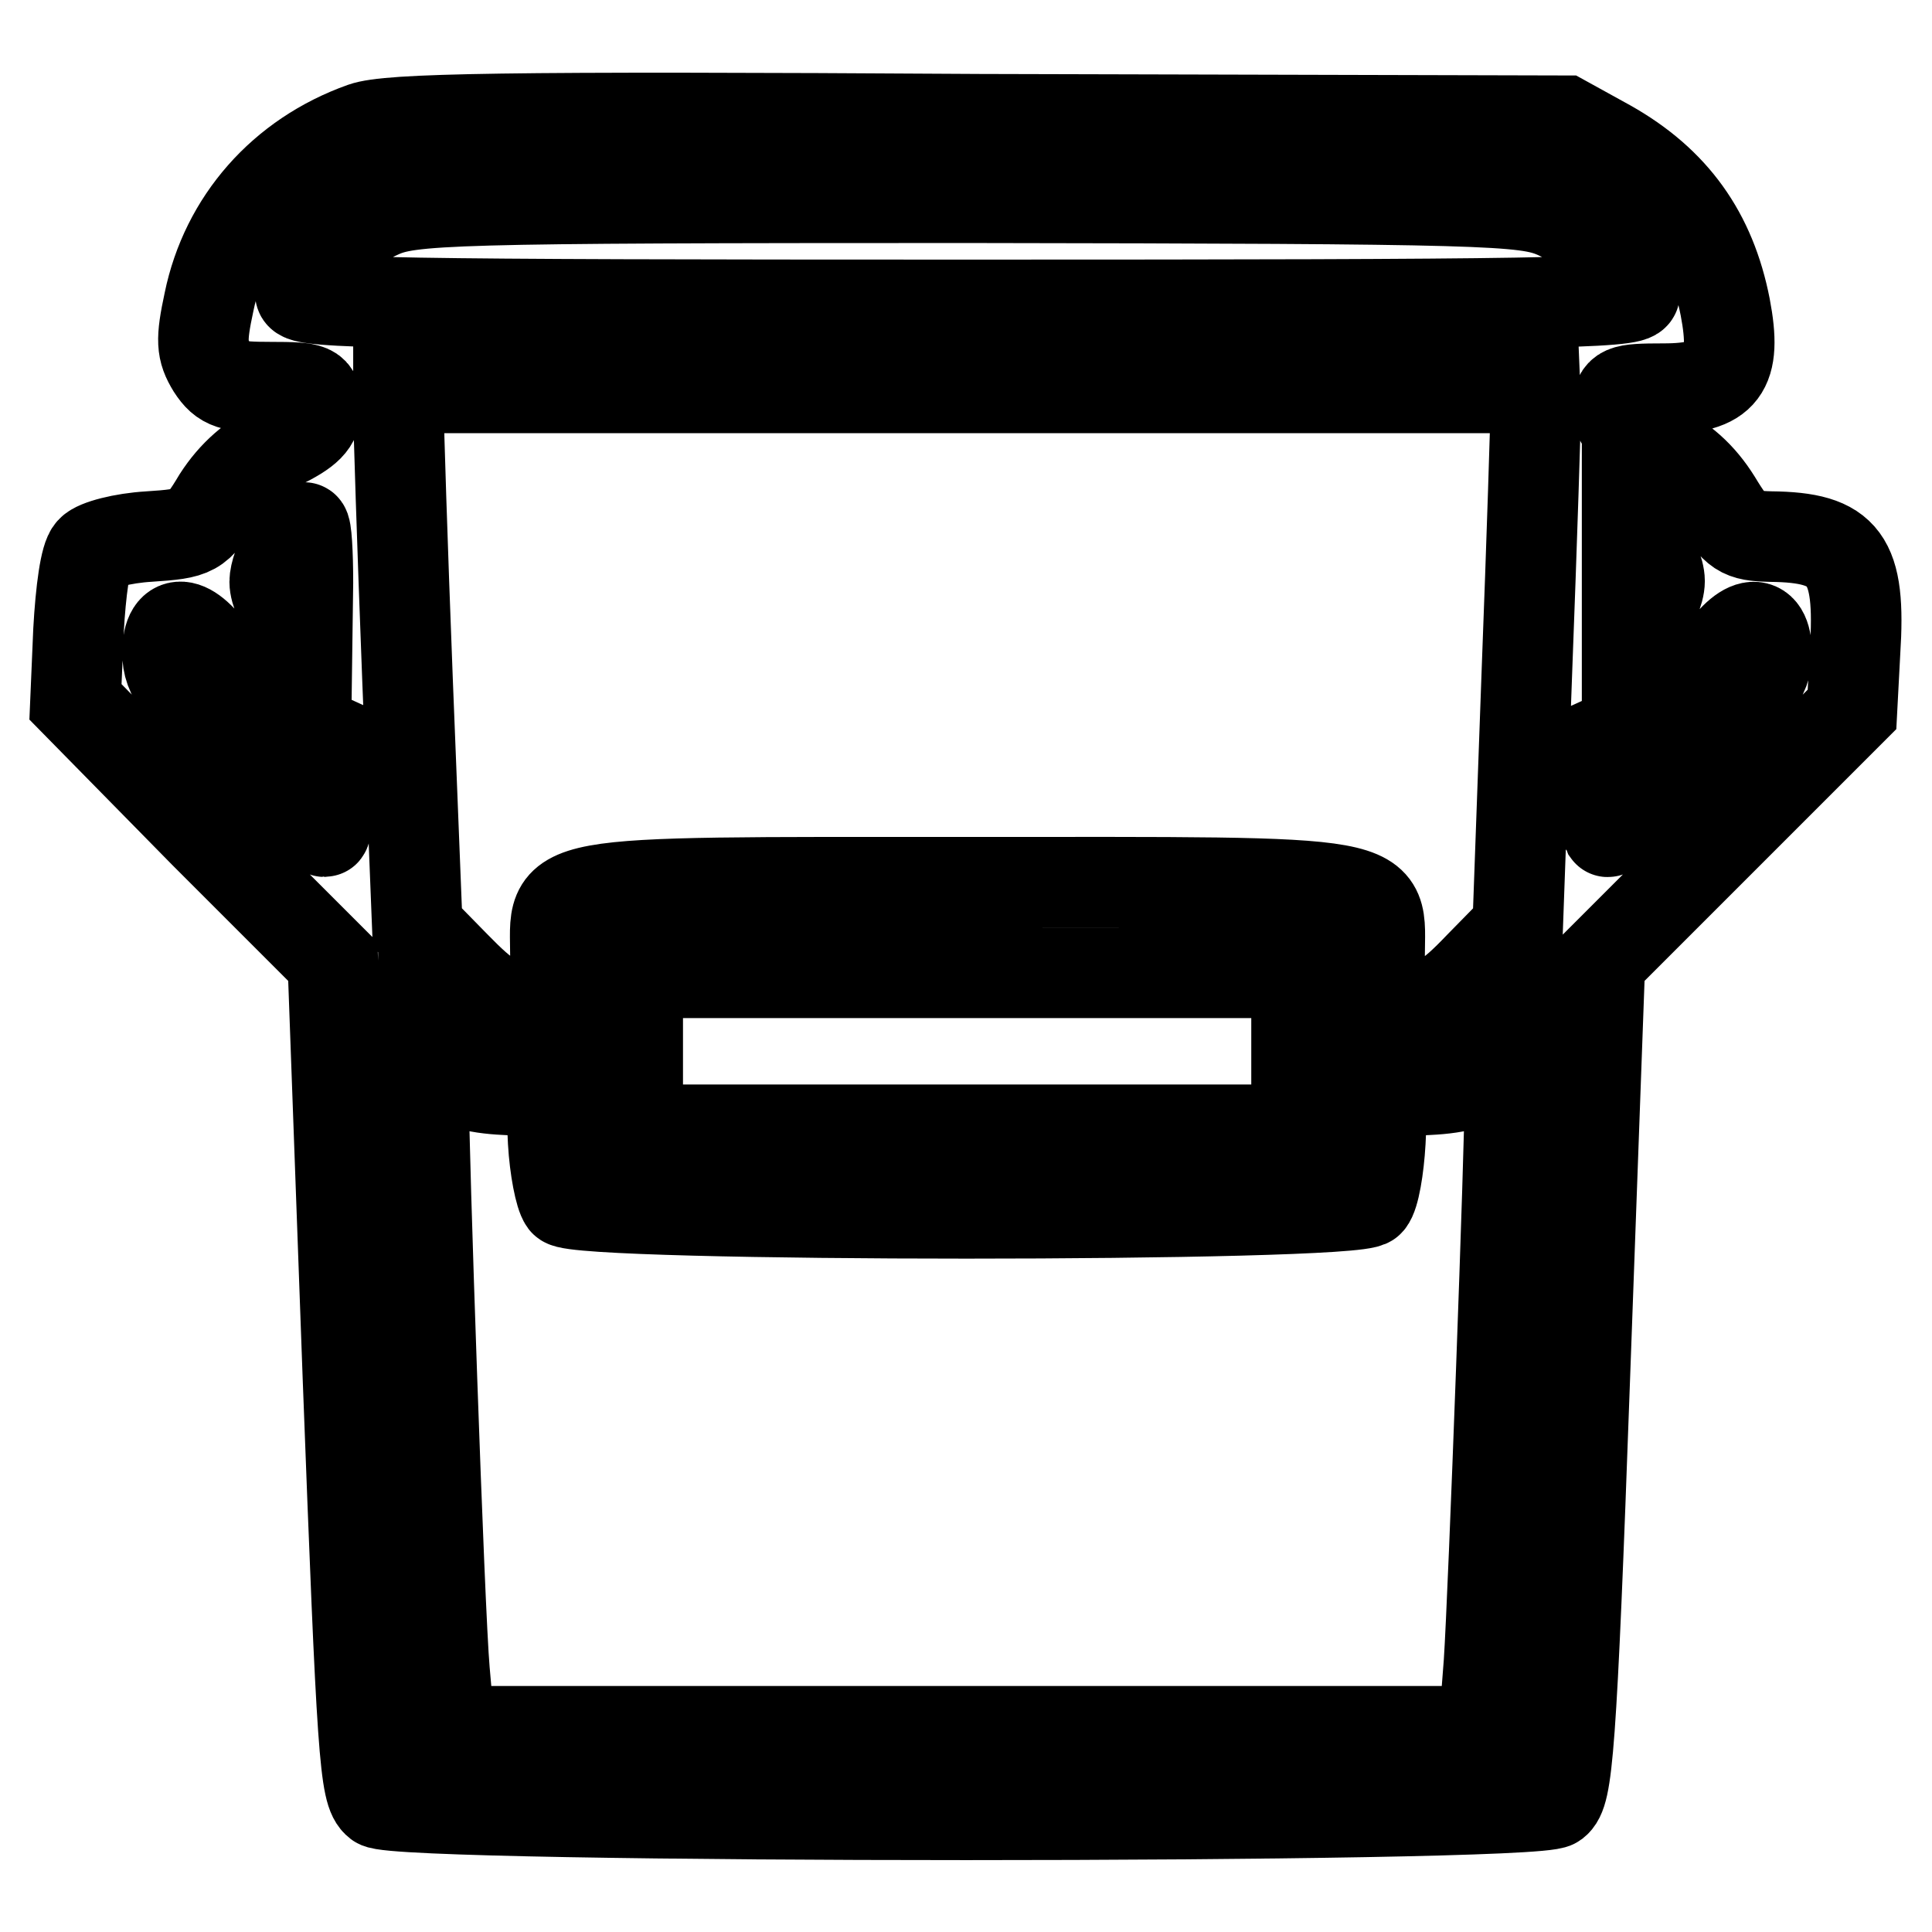
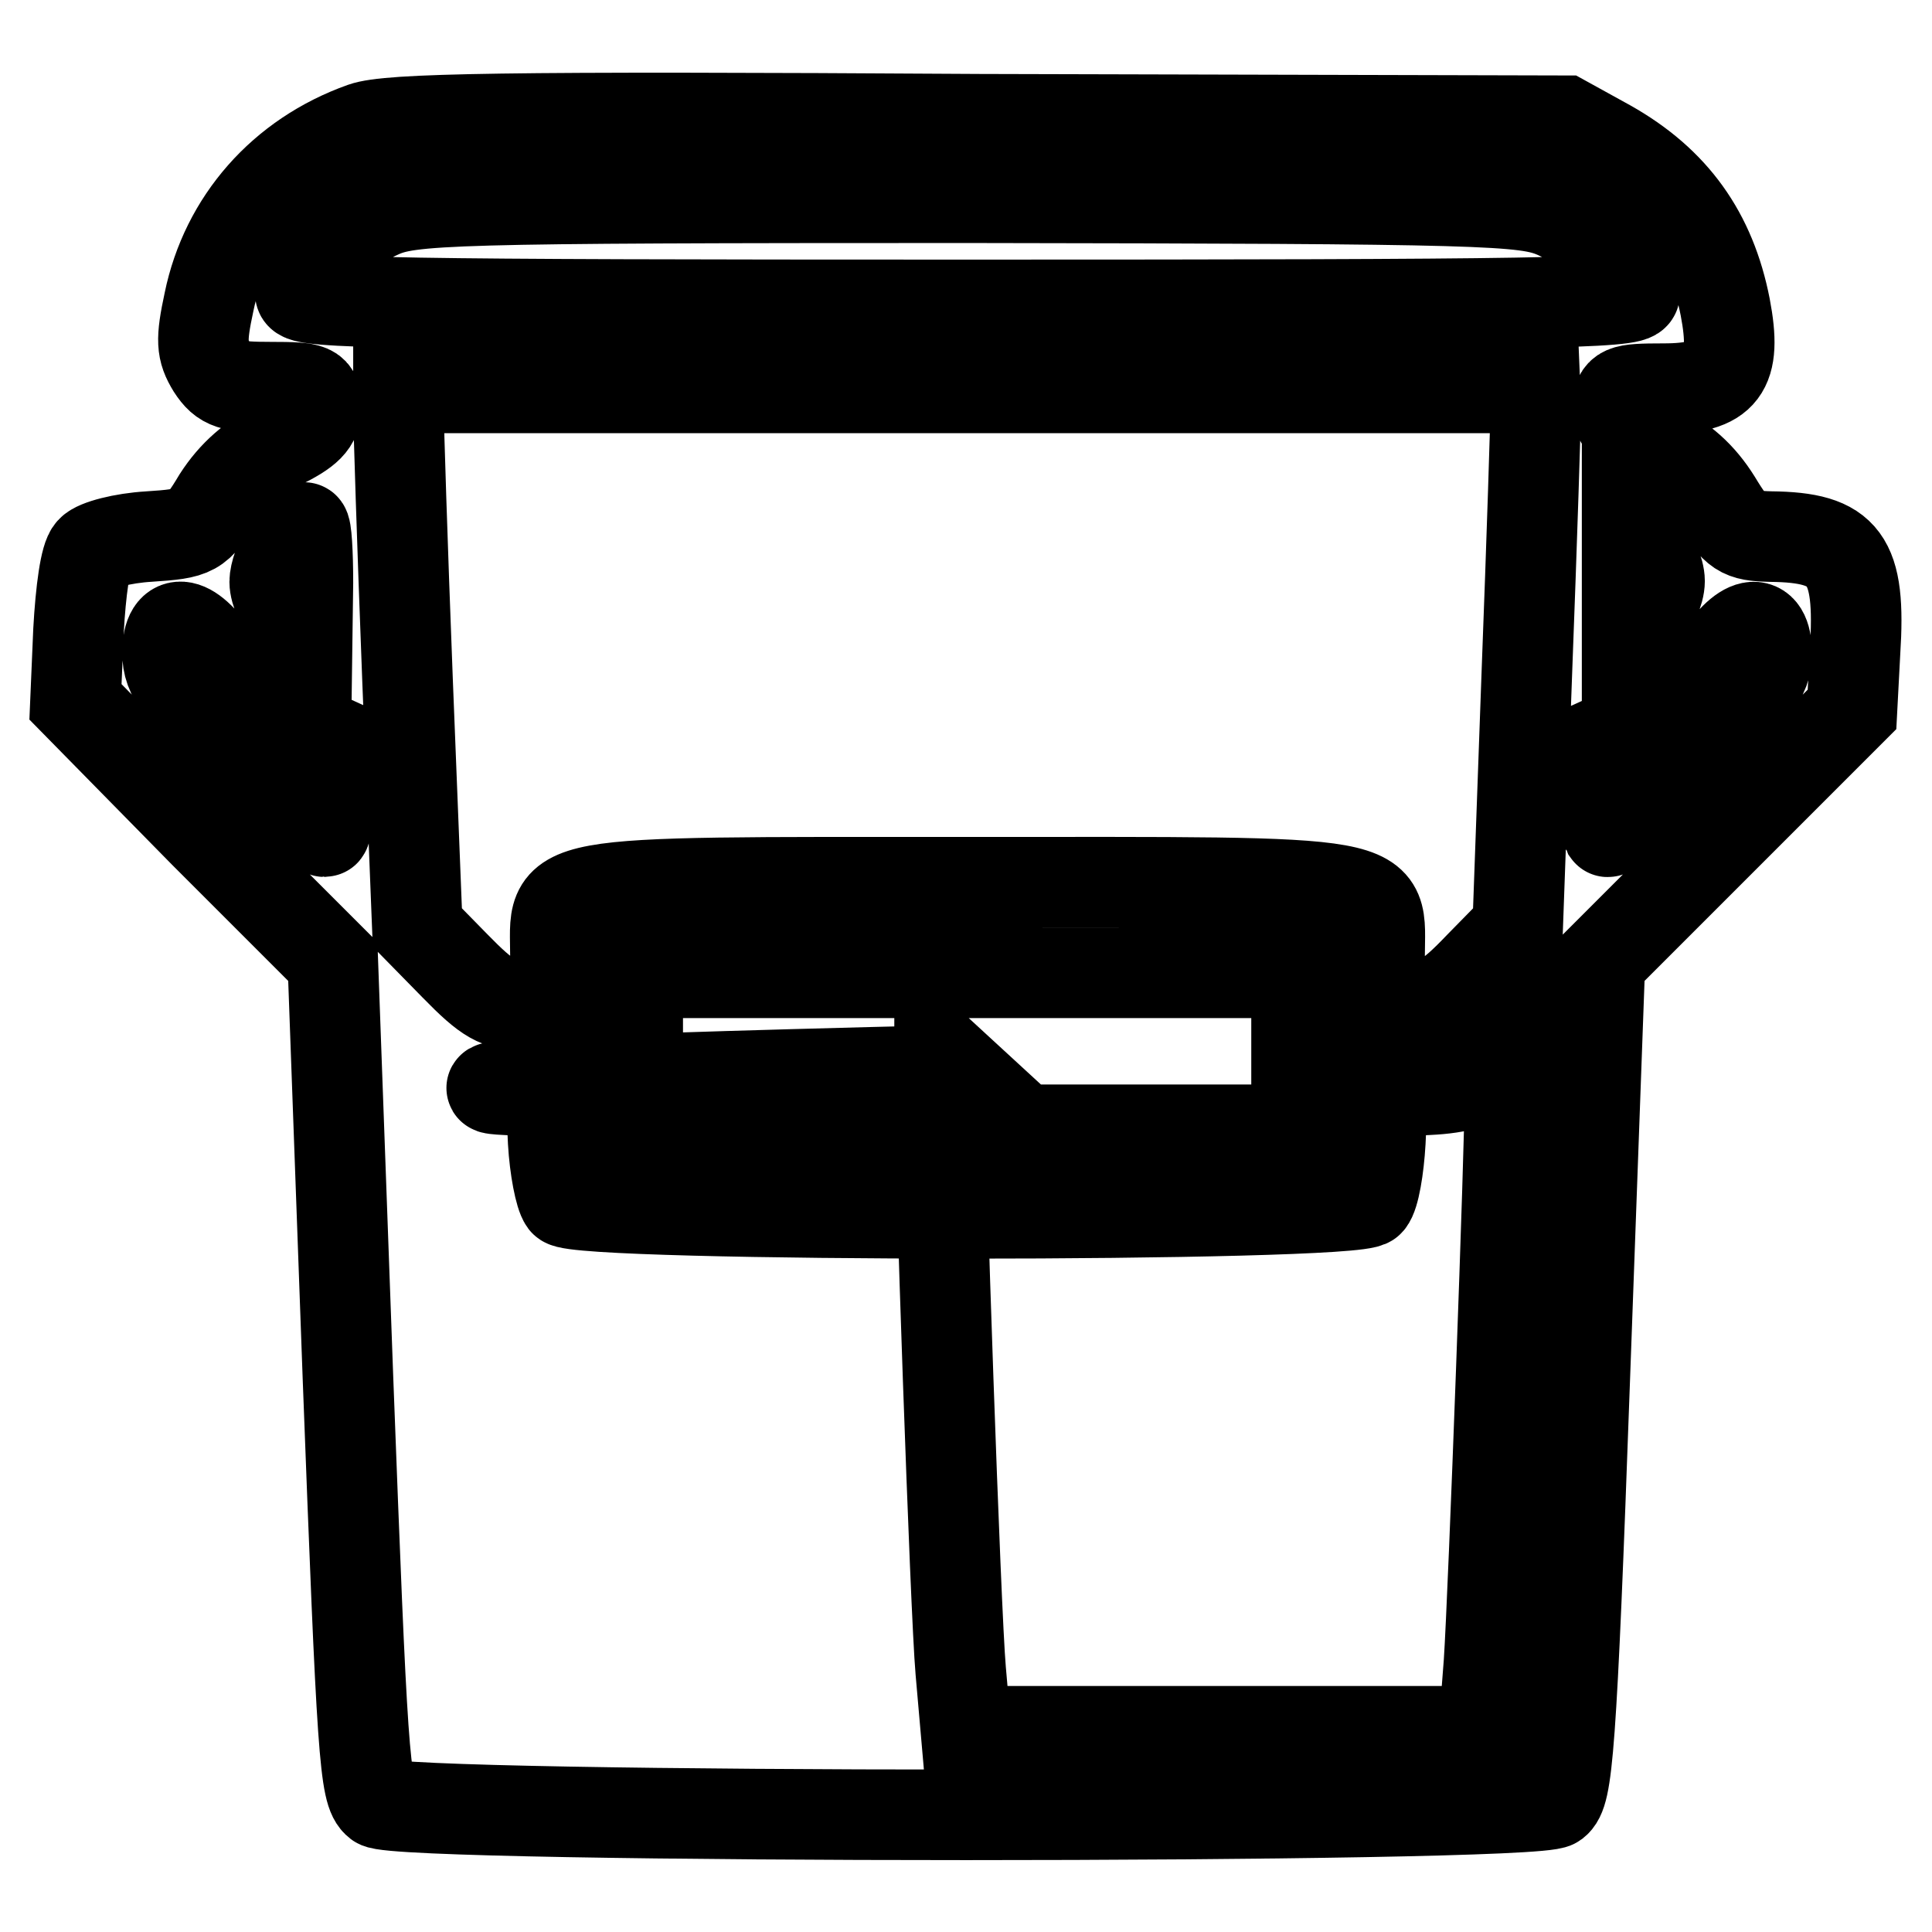
<svg xmlns="http://www.w3.org/2000/svg" version="1.1" x="0px" y="0px" viewBox="0 0 256 256" enable-background="new 0 0 256 256" xml:space="preserve">
  <g>
    <g>
      <g>
-         <path stroke-width="12" fill-opacity="0" stroke="#000000" d="M48.1,16.9C37.4,20.7,29.9,29.3,27.7,40c-1.1,5.1-1,6.4,0.4,8.7c1.5,2.3,2.6,2.6,7.8,2.6c5.6,0,6,0.2,6,2.6c0,2.1-1.1,3.2-5,5.1c-3.4,1.6-6,3.9-8,7c-2.7,4.5-3.1,4.7-9.2,5.1c-3.4,0.2-6.9,1.1-7.6,1.9c-0.8,0.8-1.4,5.2-1.7,10.6L10,93l17,17.3l17.1,17.1l2,55c1.9,50.2,2.2,55.1,4,56.5c2.8,2.1,153.1,2.1,155.9,0c1.7-1.3,2.2-6.3,4-56.5l2-55l16.7-16.7L245.4,94l0.4-7.6c0.8-12.4-1.3-15.2-11.2-15.3c-3.9-0.1-4.6-0.5-7.2-4.8c-2-3.2-4.5-5.5-8-7.1c-3.9-2-5-3.1-5-5.1c0-2.4,0.4-2.6,6-2.6c8,0,9.8-2.4,8.2-10.8c-1.9-9.7-6.8-16.6-15.5-21.5l-5.8-3.2l-77.5-0.2C66.5,15.4,51.5,15.7,48.1,16.9z M206.2,28.3c4.7,2.1,10.4,8,10.4,10.6c0,1.3-12.7,1.5-88.4,1.5c-75.8,0-88.4-0.2-88.4-1.5c0-2.6,5.7-8.5,10.4-10.6c4.1-1.9,8.8-2.1,78.1-2.1C197.4,26.3,202.1,26.5,206.2,28.3z M203.5,53.8c0,1.4-0.5,17.5-1.2,35.8l-1.2,33.3l-5,5.1c-4.3,4.5-5.7,5.2-9.2,5.2h-4.1v-6.4c0-10.5,3.3-9.9-54.6-9.9c-57.9,0-54.6-0.5-54.6,9.9v6.4h-4.1c-3.5,0-4.9-0.8-9.2-5.2l-5-5.1L54,90.1c-0.7-18-1.2-34.1-1.2-35.8v-2.9h75.3h75.3L203.5,53.8L203.5,53.8z M40.8,77.2l-0.1,7.4l-2.1-2.6c-1.2-1.4-2.2-3.6-2.2-4.9c0-2.2,2.7-7.2,3.9-7.2C40.6,69.9,40.8,73.2,40.8,77.2z M219.9,77c0,1.4-1,3.6-2.2,5l-2.1,2.6V77v-7.6l2.1,2.6C218.9,73.4,219.9,75.6,219.9,77z M29,87.8c2.1,3.5,4.4,5.5,8.3,7.3l5.5,2.5l0.4,6.3c0.2,3.5,0.1,6.3-0.2,6.3c-0.2,0-5-4.6-10.6-10c-8.7-8.6-10.2-10.6-10.2-13.7C22.2,81.4,25.4,82.1,29,87.8z M234.1,86.6c0,3.1-1.5,5-10.4,13.9c-5.7,5.7-10.5,10-10.7,9.7c-0.1-0.2-0.1-3.2,0.1-6.4l0.4-6.1l5.5-2.5c3.9-1.9,6.2-3.8,8.3-7.3C230.9,82.1,234.1,81.4,234.1,86.6z M171.8,139.3v10.4h-43.7H84.5v-10.4v-10.4h43.7h43.7V139.3z M67,144.4l6,0.3l0.3,6.6c0.2,3.5,0.9,7.1,1.5,7.9c1.6,2.1,104.9,2.1,106.6,0c0.7-0.8,1.3-4.4,1.5-7.9l0.3-6.6l6-0.3c4.3-0.2,6.7-1,8.5-2.6l2.4-2.3v4.3c0,8-2.2,67.5-2.8,76.5l-0.7,9.1h-68.6H59.6l-0.7-8c-0.7-7.8-2.8-69.3-2.8-77.6v-4.3l2.5,2.3C60.3,143.4,62.7,144.2,67,144.4z" />
+         <path stroke-width="12" fill-opacity="0" stroke="#000000" d="M48.1,16.9C37.4,20.7,29.9,29.3,27.7,40c-1.1,5.1-1,6.4,0.4,8.7c1.5,2.3,2.6,2.6,7.8,2.6c5.6,0,6,0.2,6,2.6c0,2.1-1.1,3.2-5,5.1c-3.4,1.6-6,3.9-8,7c-2.7,4.5-3.1,4.7-9.2,5.1c-3.4,0.2-6.9,1.1-7.6,1.9c-0.8,0.8-1.4,5.2-1.7,10.6L10,93l17,17.3l17.1,17.1l2,55c1.9,50.2,2.2,55.1,4,56.5c2.8,2.1,153.1,2.1,155.9,0c1.7-1.3,2.2-6.3,4-56.5l2-55l16.7-16.7L245.4,94l0.4-7.6c0.8-12.4-1.3-15.2-11.2-15.3c-3.9-0.1-4.6-0.5-7.2-4.8c-2-3.2-4.5-5.5-8-7.1c-3.9-2-5-3.1-5-5.1c0-2.4,0.4-2.6,6-2.6c8,0,9.8-2.4,8.2-10.8c-1.9-9.7-6.8-16.6-15.5-21.5l-5.8-3.2l-77.5-0.2C66.5,15.4,51.5,15.7,48.1,16.9z M206.2,28.3c4.7,2.1,10.4,8,10.4,10.6c0,1.3-12.7,1.5-88.4,1.5c-75.8,0-88.4-0.2-88.4-1.5c0-2.6,5.7-8.5,10.4-10.6c4.1-1.9,8.8-2.1,78.1-2.1C197.4,26.3,202.1,26.5,206.2,28.3z M203.5,53.8c0,1.4-0.5,17.5-1.2,35.8l-1.2,33.3l-5,5.1c-4.3,4.5-5.7,5.2-9.2,5.2h-4.1v-6.4c0-10.5,3.3-9.9-54.6-9.9c-57.9,0-54.6-0.5-54.6,9.9v6.4h-4.1c-3.5,0-4.9-0.8-9.2-5.2l-5-5.1L54,90.1c-0.7-18-1.2-34.1-1.2-35.8v-2.9h75.3h75.3L203.5,53.8L203.5,53.8z M40.8,77.2l-0.1,7.4l-2.1-2.6c-1.2-1.4-2.2-3.6-2.2-4.9c0-2.2,2.7-7.2,3.9-7.2C40.6,69.9,40.8,73.2,40.8,77.2z M219.9,77c0,1.4-1,3.6-2.2,5l-2.1,2.6V77v-7.6l2.1,2.6C218.9,73.4,219.9,75.6,219.9,77z M29,87.8c2.1,3.5,4.4,5.5,8.3,7.3l5.5,2.5l0.4,6.3c0.2,3.5,0.1,6.3-0.2,6.3c-0.2,0-5-4.6-10.6-10c-8.7-8.6-10.2-10.6-10.2-13.7C22.2,81.4,25.4,82.1,29,87.8z M234.1,86.6c0,3.1-1.5,5-10.4,13.9c-5.7,5.7-10.5,10-10.7,9.7c-0.1-0.2-0.1-3.2,0.1-6.4l0.4-6.1l5.5-2.5c3.9-1.9,6.2-3.8,8.3-7.3C230.9,82.1,234.1,81.4,234.1,86.6z M171.8,139.3v10.4h-43.7H84.5v-10.4v-10.4h43.7h43.7V139.3z M67,144.4l6,0.3l0.3,6.6c0.2,3.5,0.9,7.1,1.5,7.9c1.6,2.1,104.9,2.1,106.6,0c0.7-0.8,1.3-4.4,1.5-7.9l0.3-6.6l6-0.3c4.3-0.2,6.7-1,8.5-2.6l2.4-2.3v4.3c0,8-2.2,67.5-2.8,76.5l-0.7,9.1h-68.6l-0.7-8c-0.7-7.8-2.8-69.3-2.8-77.6v-4.3l2.5,2.3C60.3,143.4,62.7,144.2,67,144.4z" />
      </g>
    </g>
  </g>
</svg>